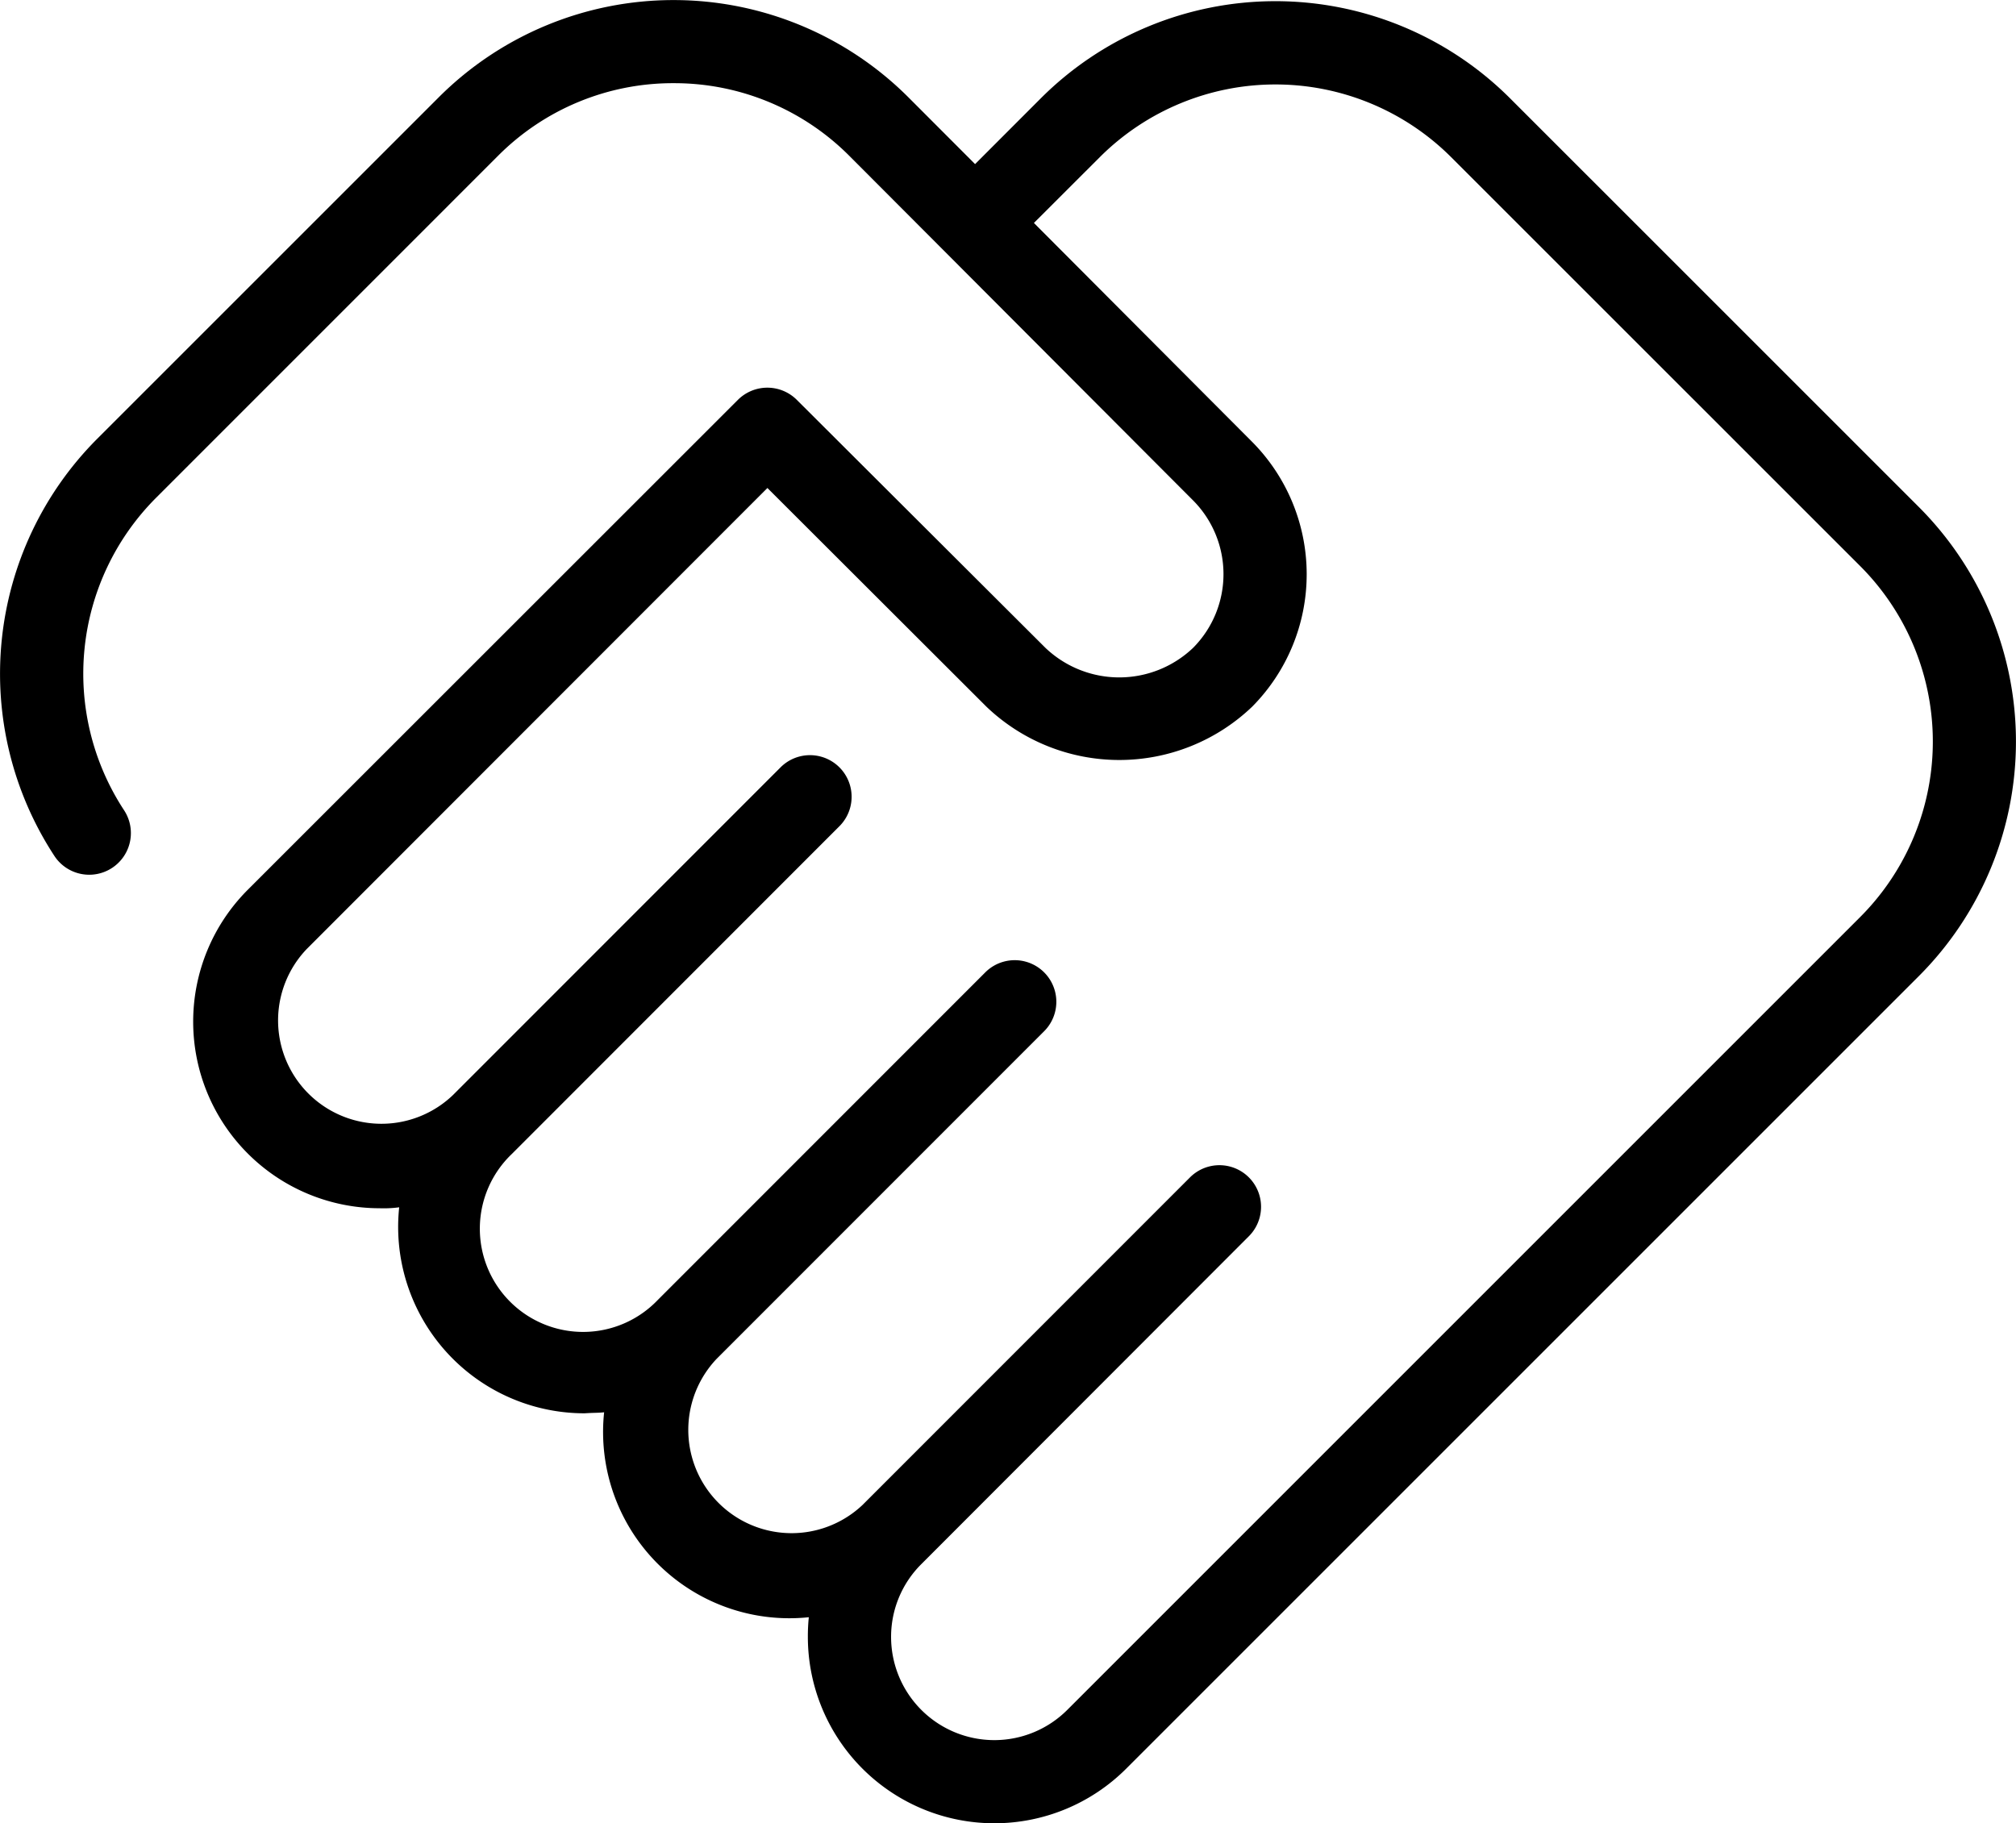
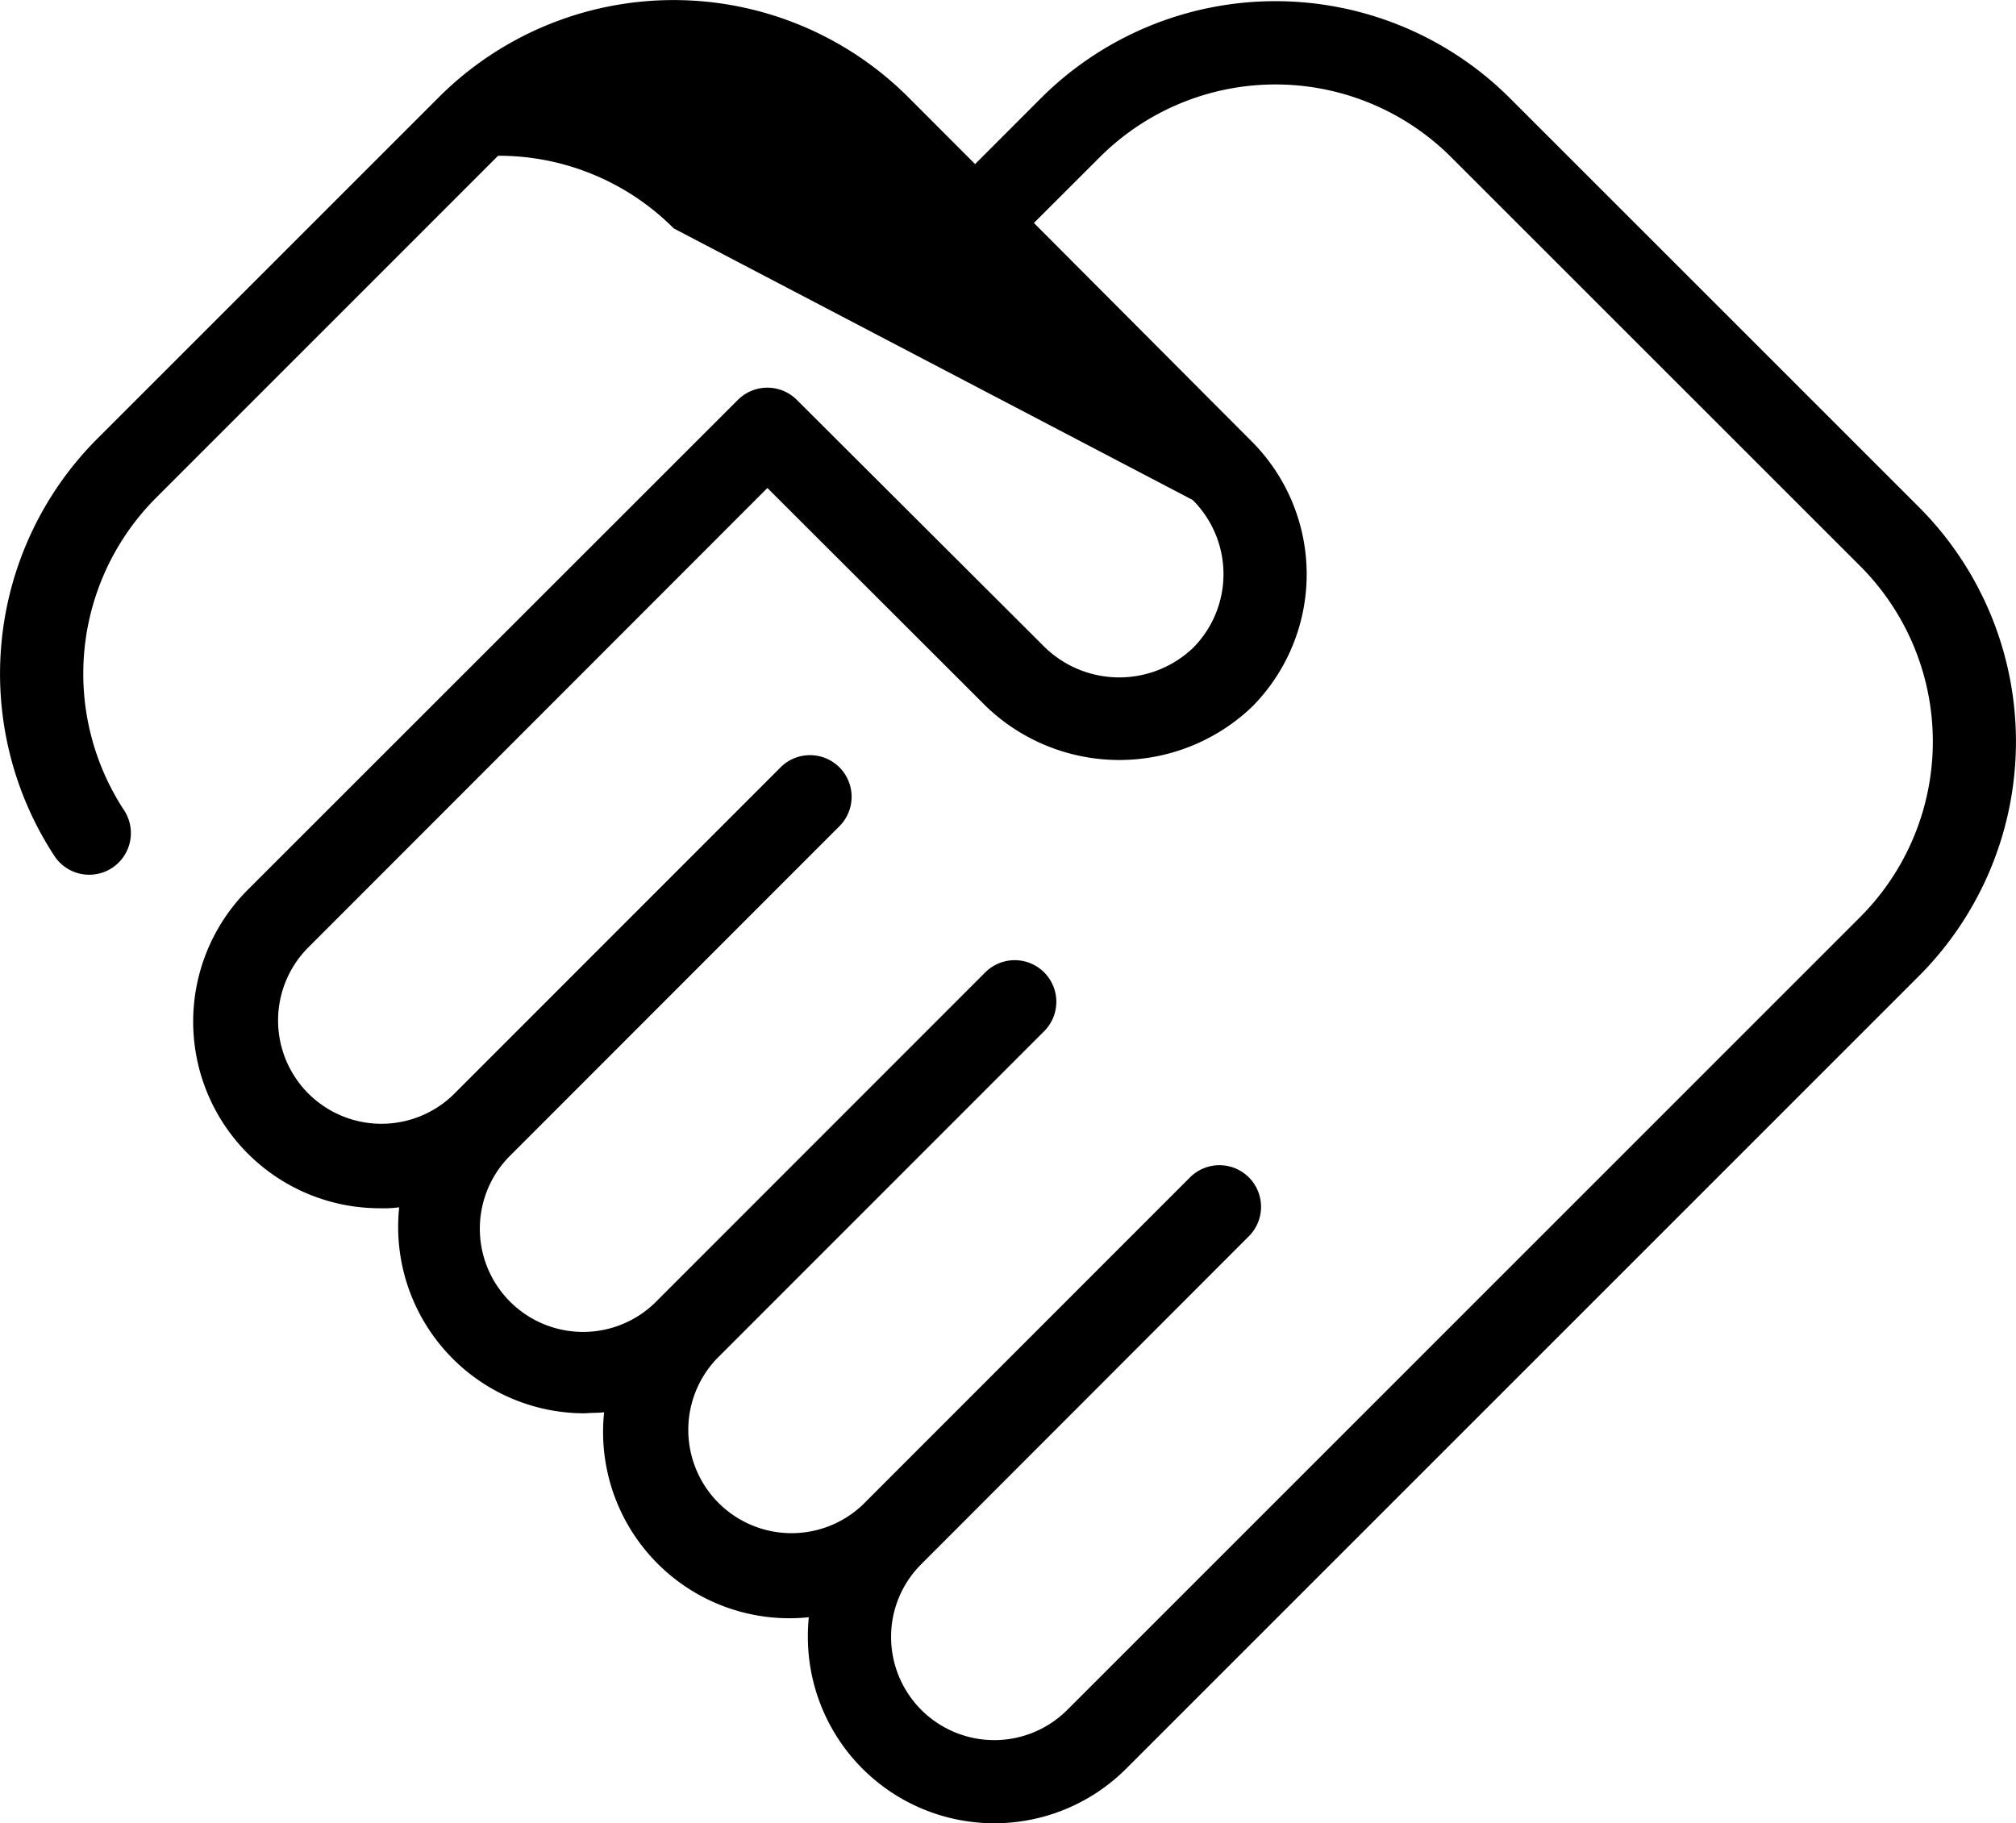
<svg xmlns="http://www.w3.org/2000/svg" width="55.275" height="50" viewBox="0 0 55.275 50">
-   <path id="ico-trust" d="M52.613,13.905,41.4,2.693a9.1,9.1,0,0,0-12.86,0L26.735,4.5,24.9,2.662a9.106,9.106,0,0,0-12.864,0L2.658,12.04A9.121,9.121,0,0,0,1.493,23.474,1.142,1.142,0,0,0,3.4,22.216a6.827,6.827,0,0,1,.875-8.561l9.382-9.384A6.763,6.763,0,0,1,18.47,2.281h0a6.773,6.773,0,0,1,4.817,1.993L32.7,13.71a2.869,2.869,0,0,1,.014,4.054,2.934,2.934,0,0,1-4.052,0l-6.816-6.8a1.143,1.143,0,0,0-1.613,0L6.793,24.4a5.117,5.117,0,0,0,3.618,8.733,3.243,3.243,0,0,0,.534-.026,5.112,5.112,0,0,0,5.083,5.649c.262-.018.357-.008.536-.028a5.108,5.108,0,0,0,5.612,5.62,5.2,5.2,0,0,0-.026.536,5.113,5.113,0,0,0,8.725,3.62L52.613,26.765a9.1,9.1,0,0,0,0-12.86M51,25.15,29.261,46.891a2.83,2.83,0,0,1-4.829-2,2.808,2.808,0,0,1,.83-2L34.242,33.9a1.141,1.141,0,1,0-1.615-1.613l-8.979,8.983a2.832,2.832,0,0,1-4-4.007l8.981-8.985a1.141,1.141,0,1,0-1.615-1.613l-8.979,8.983a2.831,2.831,0,1,1-4-4.005l8.981-8.987a1.141,1.141,0,0,0-1.615-1.613l-8.981,8.985a2.834,2.834,0,0,1-4.007-4.007L21.041,13.382l6.008,6a5.271,5.271,0,0,0,7.28,0,5.157,5.157,0,0,0-.014-7.282L28.348,6.114l1.808-1.806a6.815,6.815,0,0,1,9.63,0L51,15.52a6.809,6.809,0,0,1,0,9.63" transform="translate(0)" />
+   <path id="ico-trust" d="M52.613,13.905,41.4,2.693a9.1,9.1,0,0,0-12.86,0L26.735,4.5,24.9,2.662a9.106,9.106,0,0,0-12.864,0L2.658,12.04A9.121,9.121,0,0,0,1.493,23.474,1.142,1.142,0,0,0,3.4,22.216a6.827,6.827,0,0,1,.875-8.561l9.382-9.384h0a6.773,6.773,0,0,1,4.817,1.993L32.7,13.71a2.869,2.869,0,0,1,.014,4.054,2.934,2.934,0,0,1-4.052,0l-6.816-6.8a1.143,1.143,0,0,0-1.613,0L6.793,24.4a5.117,5.117,0,0,0,3.618,8.733,3.243,3.243,0,0,0,.534-.026,5.112,5.112,0,0,0,5.083,5.649c.262-.018.357-.008.536-.028a5.108,5.108,0,0,0,5.612,5.62,5.2,5.2,0,0,0-.026.536,5.113,5.113,0,0,0,8.725,3.62L52.613,26.765a9.1,9.1,0,0,0,0-12.86M51,25.15,29.261,46.891a2.83,2.83,0,0,1-4.829-2,2.808,2.808,0,0,1,.83-2L34.242,33.9a1.141,1.141,0,1,0-1.615-1.613l-8.979,8.983a2.832,2.832,0,0,1-4-4.007l8.981-8.985a1.141,1.141,0,1,0-1.615-1.613l-8.979,8.983a2.831,2.831,0,1,1-4-4.005l8.981-8.987a1.141,1.141,0,0,0-1.615-1.613l-8.981,8.985a2.834,2.834,0,0,1-4.007-4.007L21.041,13.382l6.008,6a5.271,5.271,0,0,0,7.28,0,5.157,5.157,0,0,0-.014-7.282L28.348,6.114l1.808-1.806a6.815,6.815,0,0,1,9.63,0L51,15.52a6.809,6.809,0,0,1,0,9.63" transform="translate(0)" />
</svg>